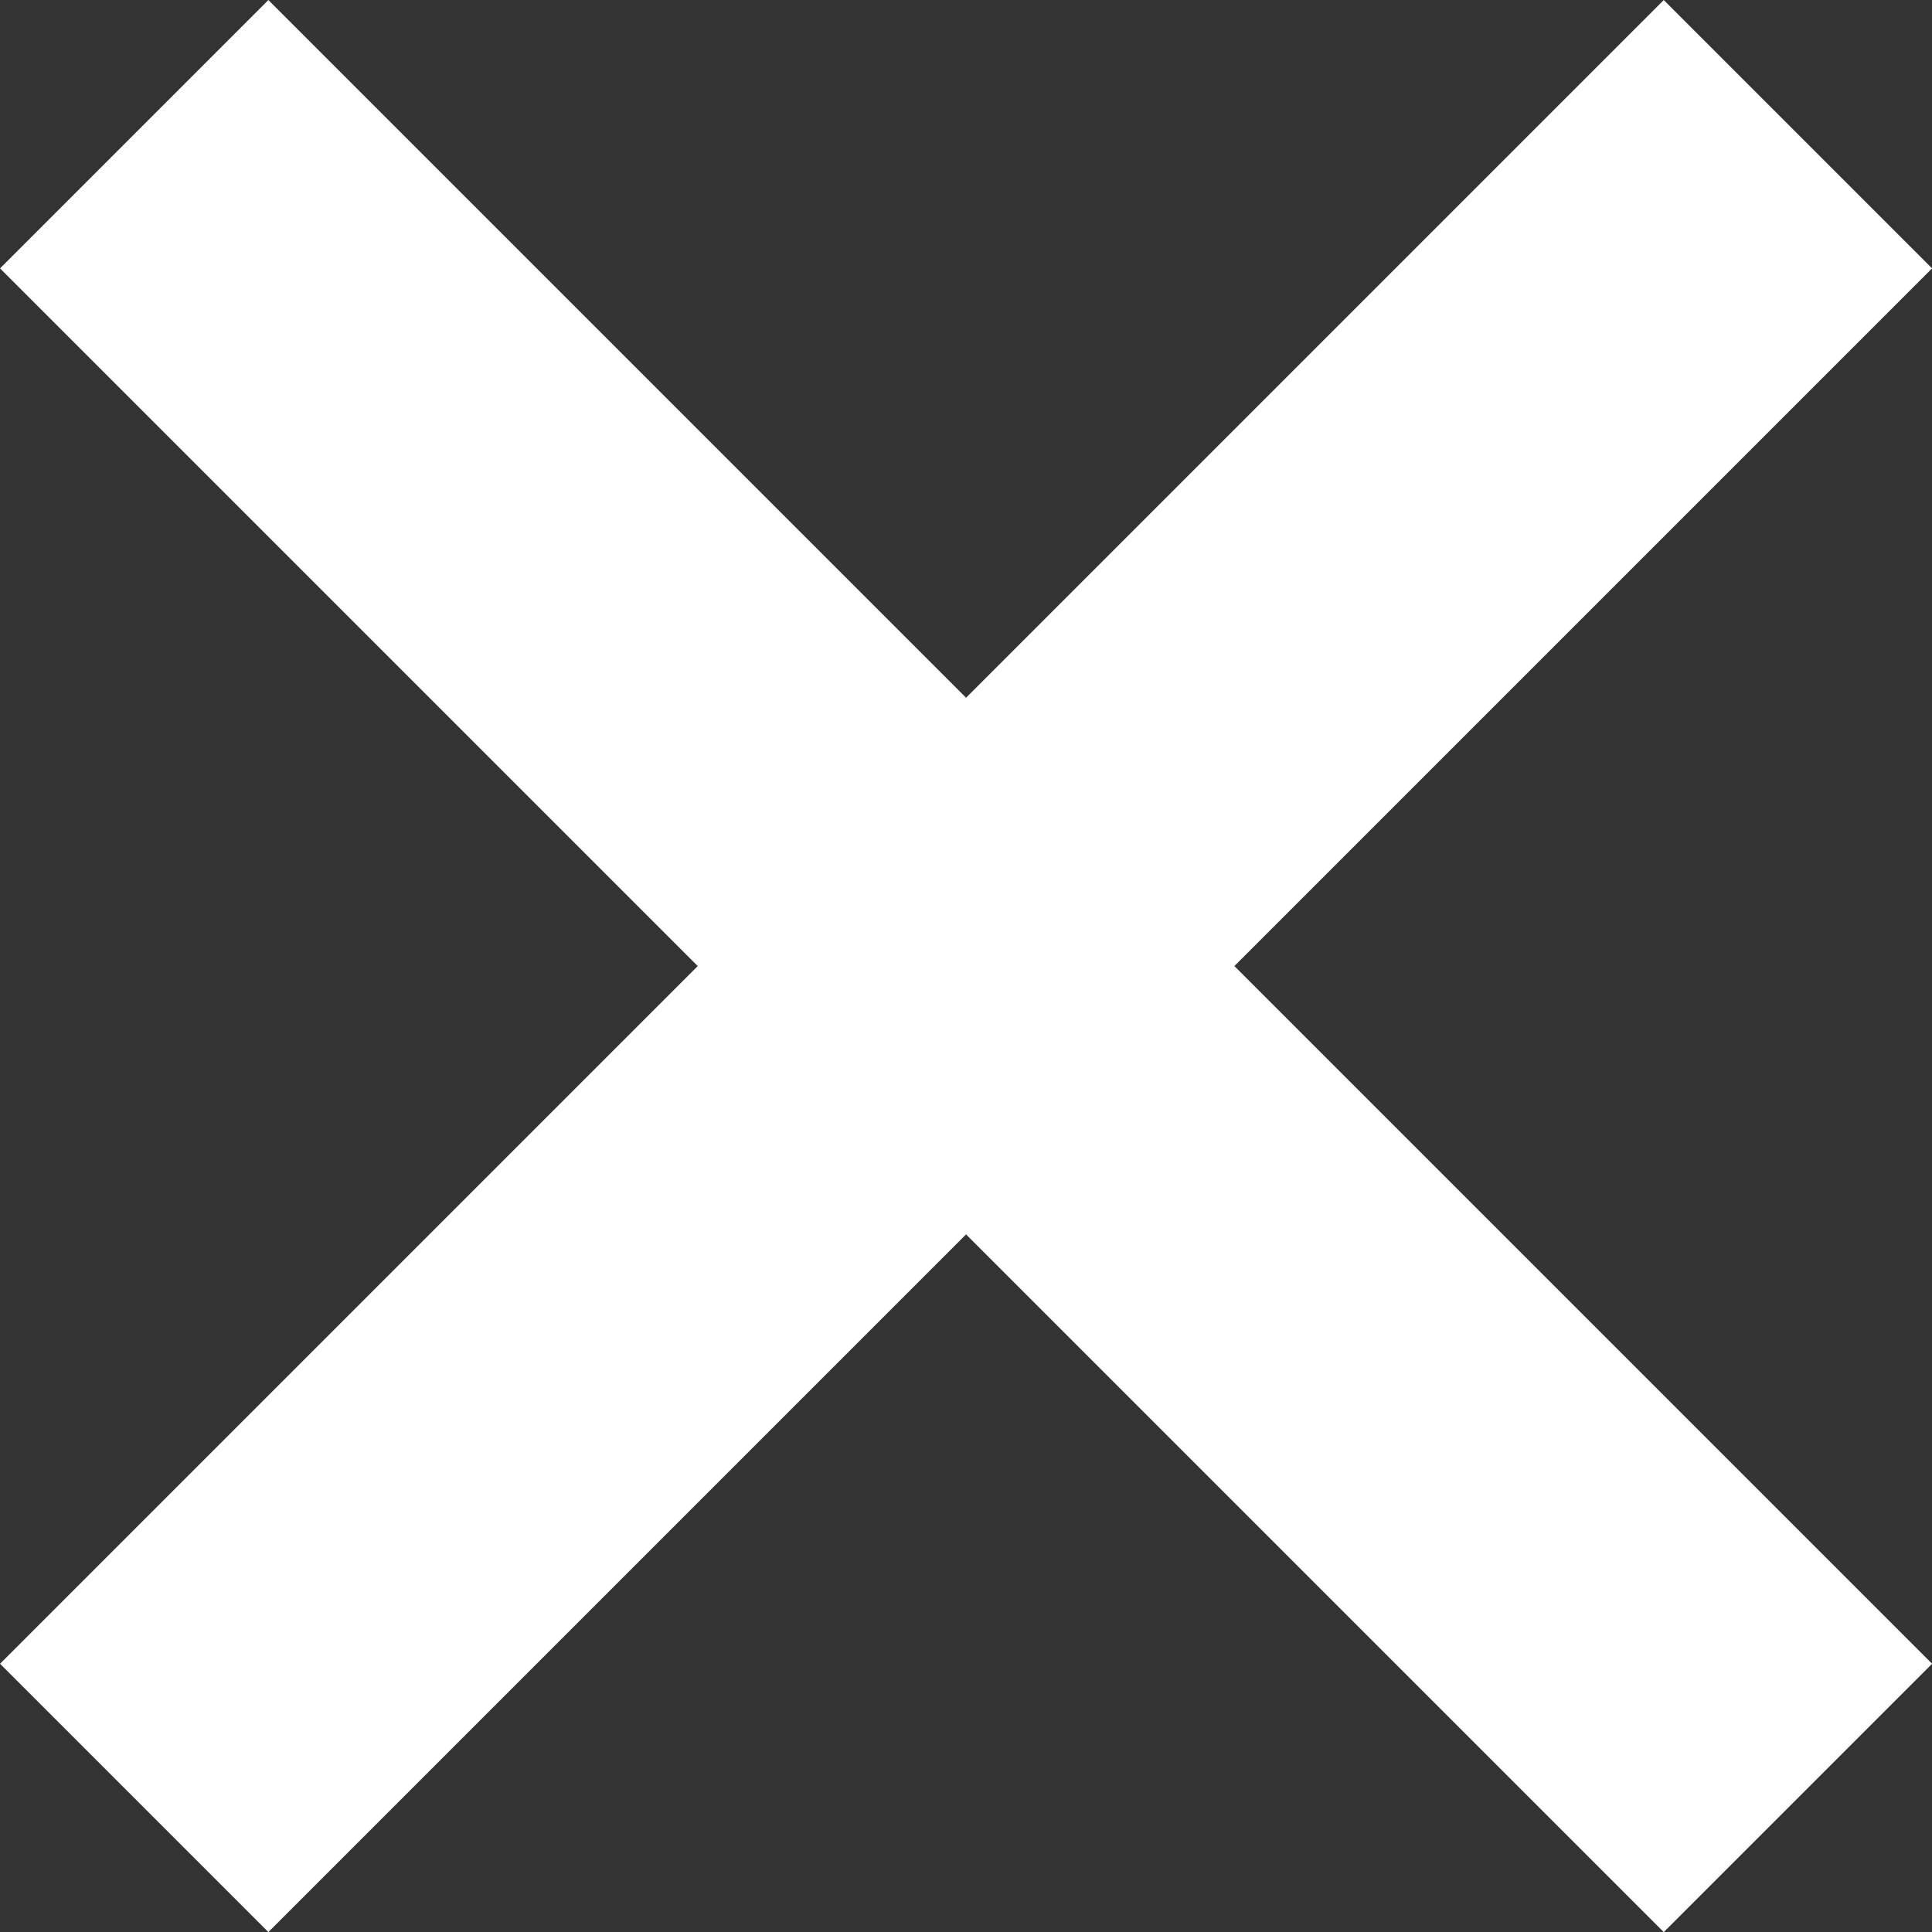
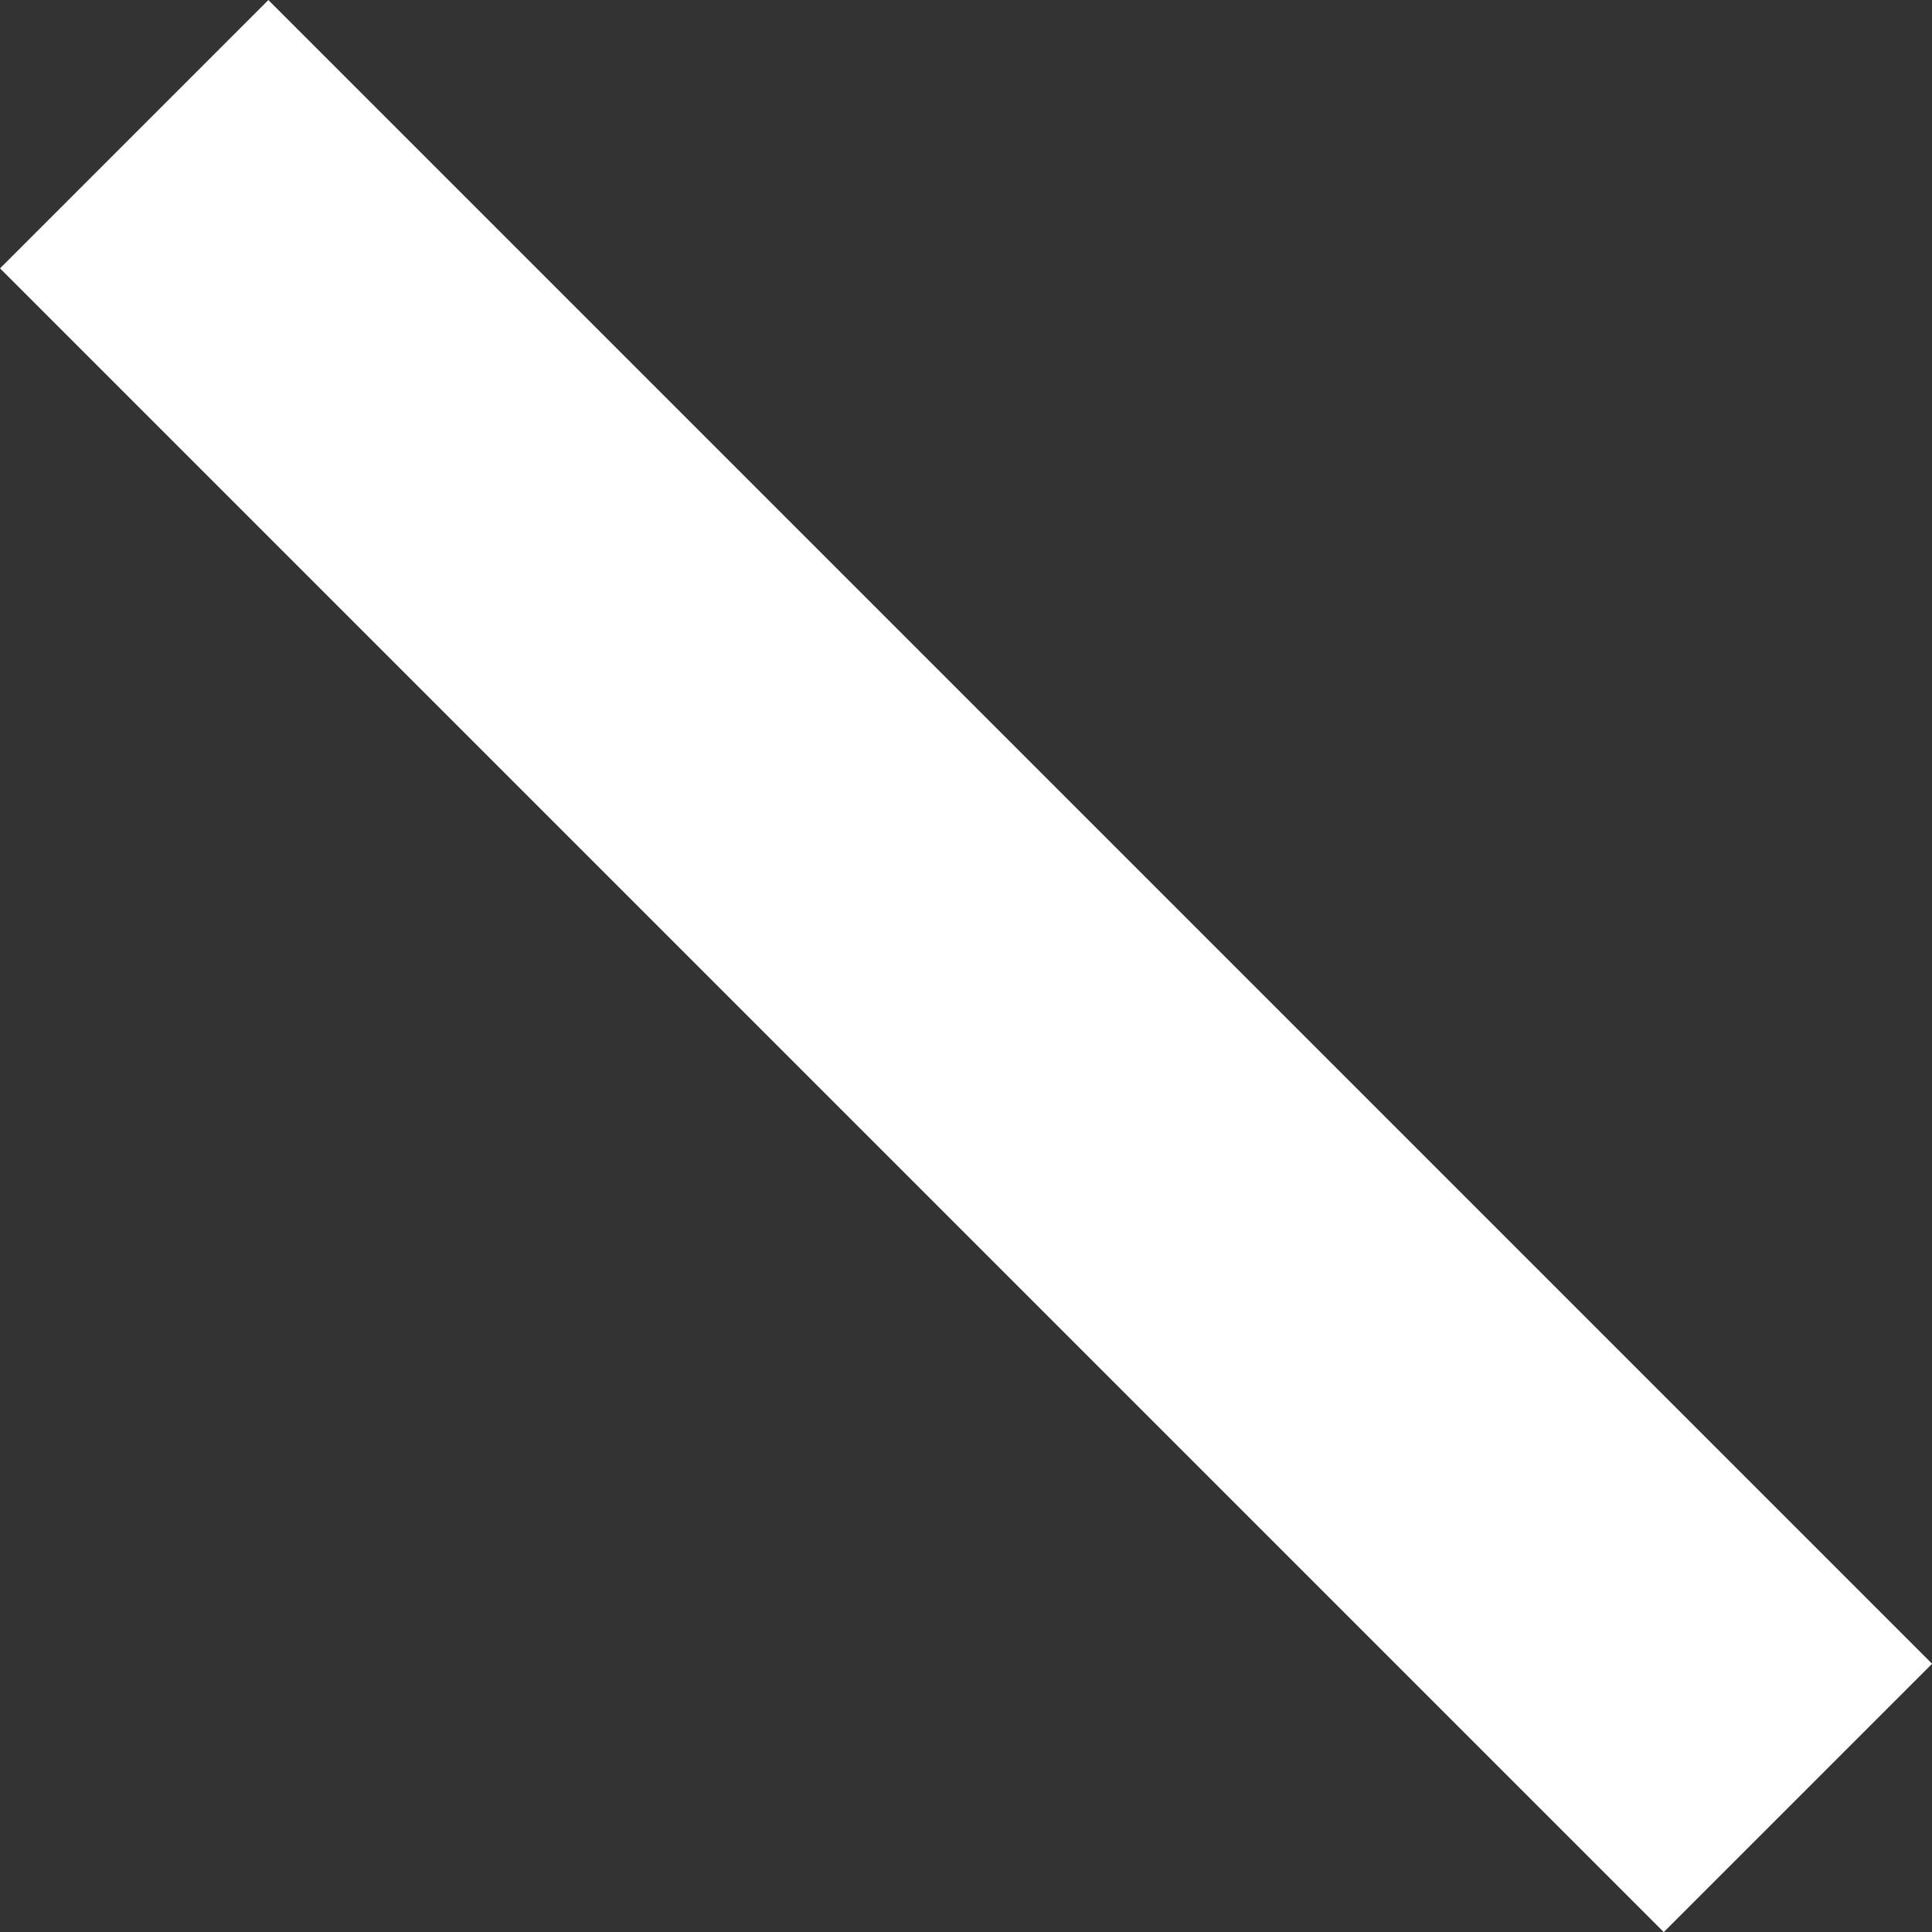
<svg xmlns="http://www.w3.org/2000/svg" version="1.1" id="Layer_1" x="0px" y="0px" width="15.274px" height="15.274px" viewBox="0 0 15.274 15.274" enable-background="new 0 0 15.274 15.274" xml:space="preserve">
  <rect x="0" y="0" width="15.274" height="15.274" fill="#333333" stroke="none" />
-   <line fill="none" stroke="#FFFFFF" stroke-width="3" stroke-miterlimit="10" x1="1.061" y1="14.214" x2="14.214" y2="1.061" />
  <line fill="none" stroke="#FFFFFF" stroke-width="3" stroke-miterlimit="10" x1="1.061" y1="1.061" x2="14.214" y2="14.214" />
</svg>